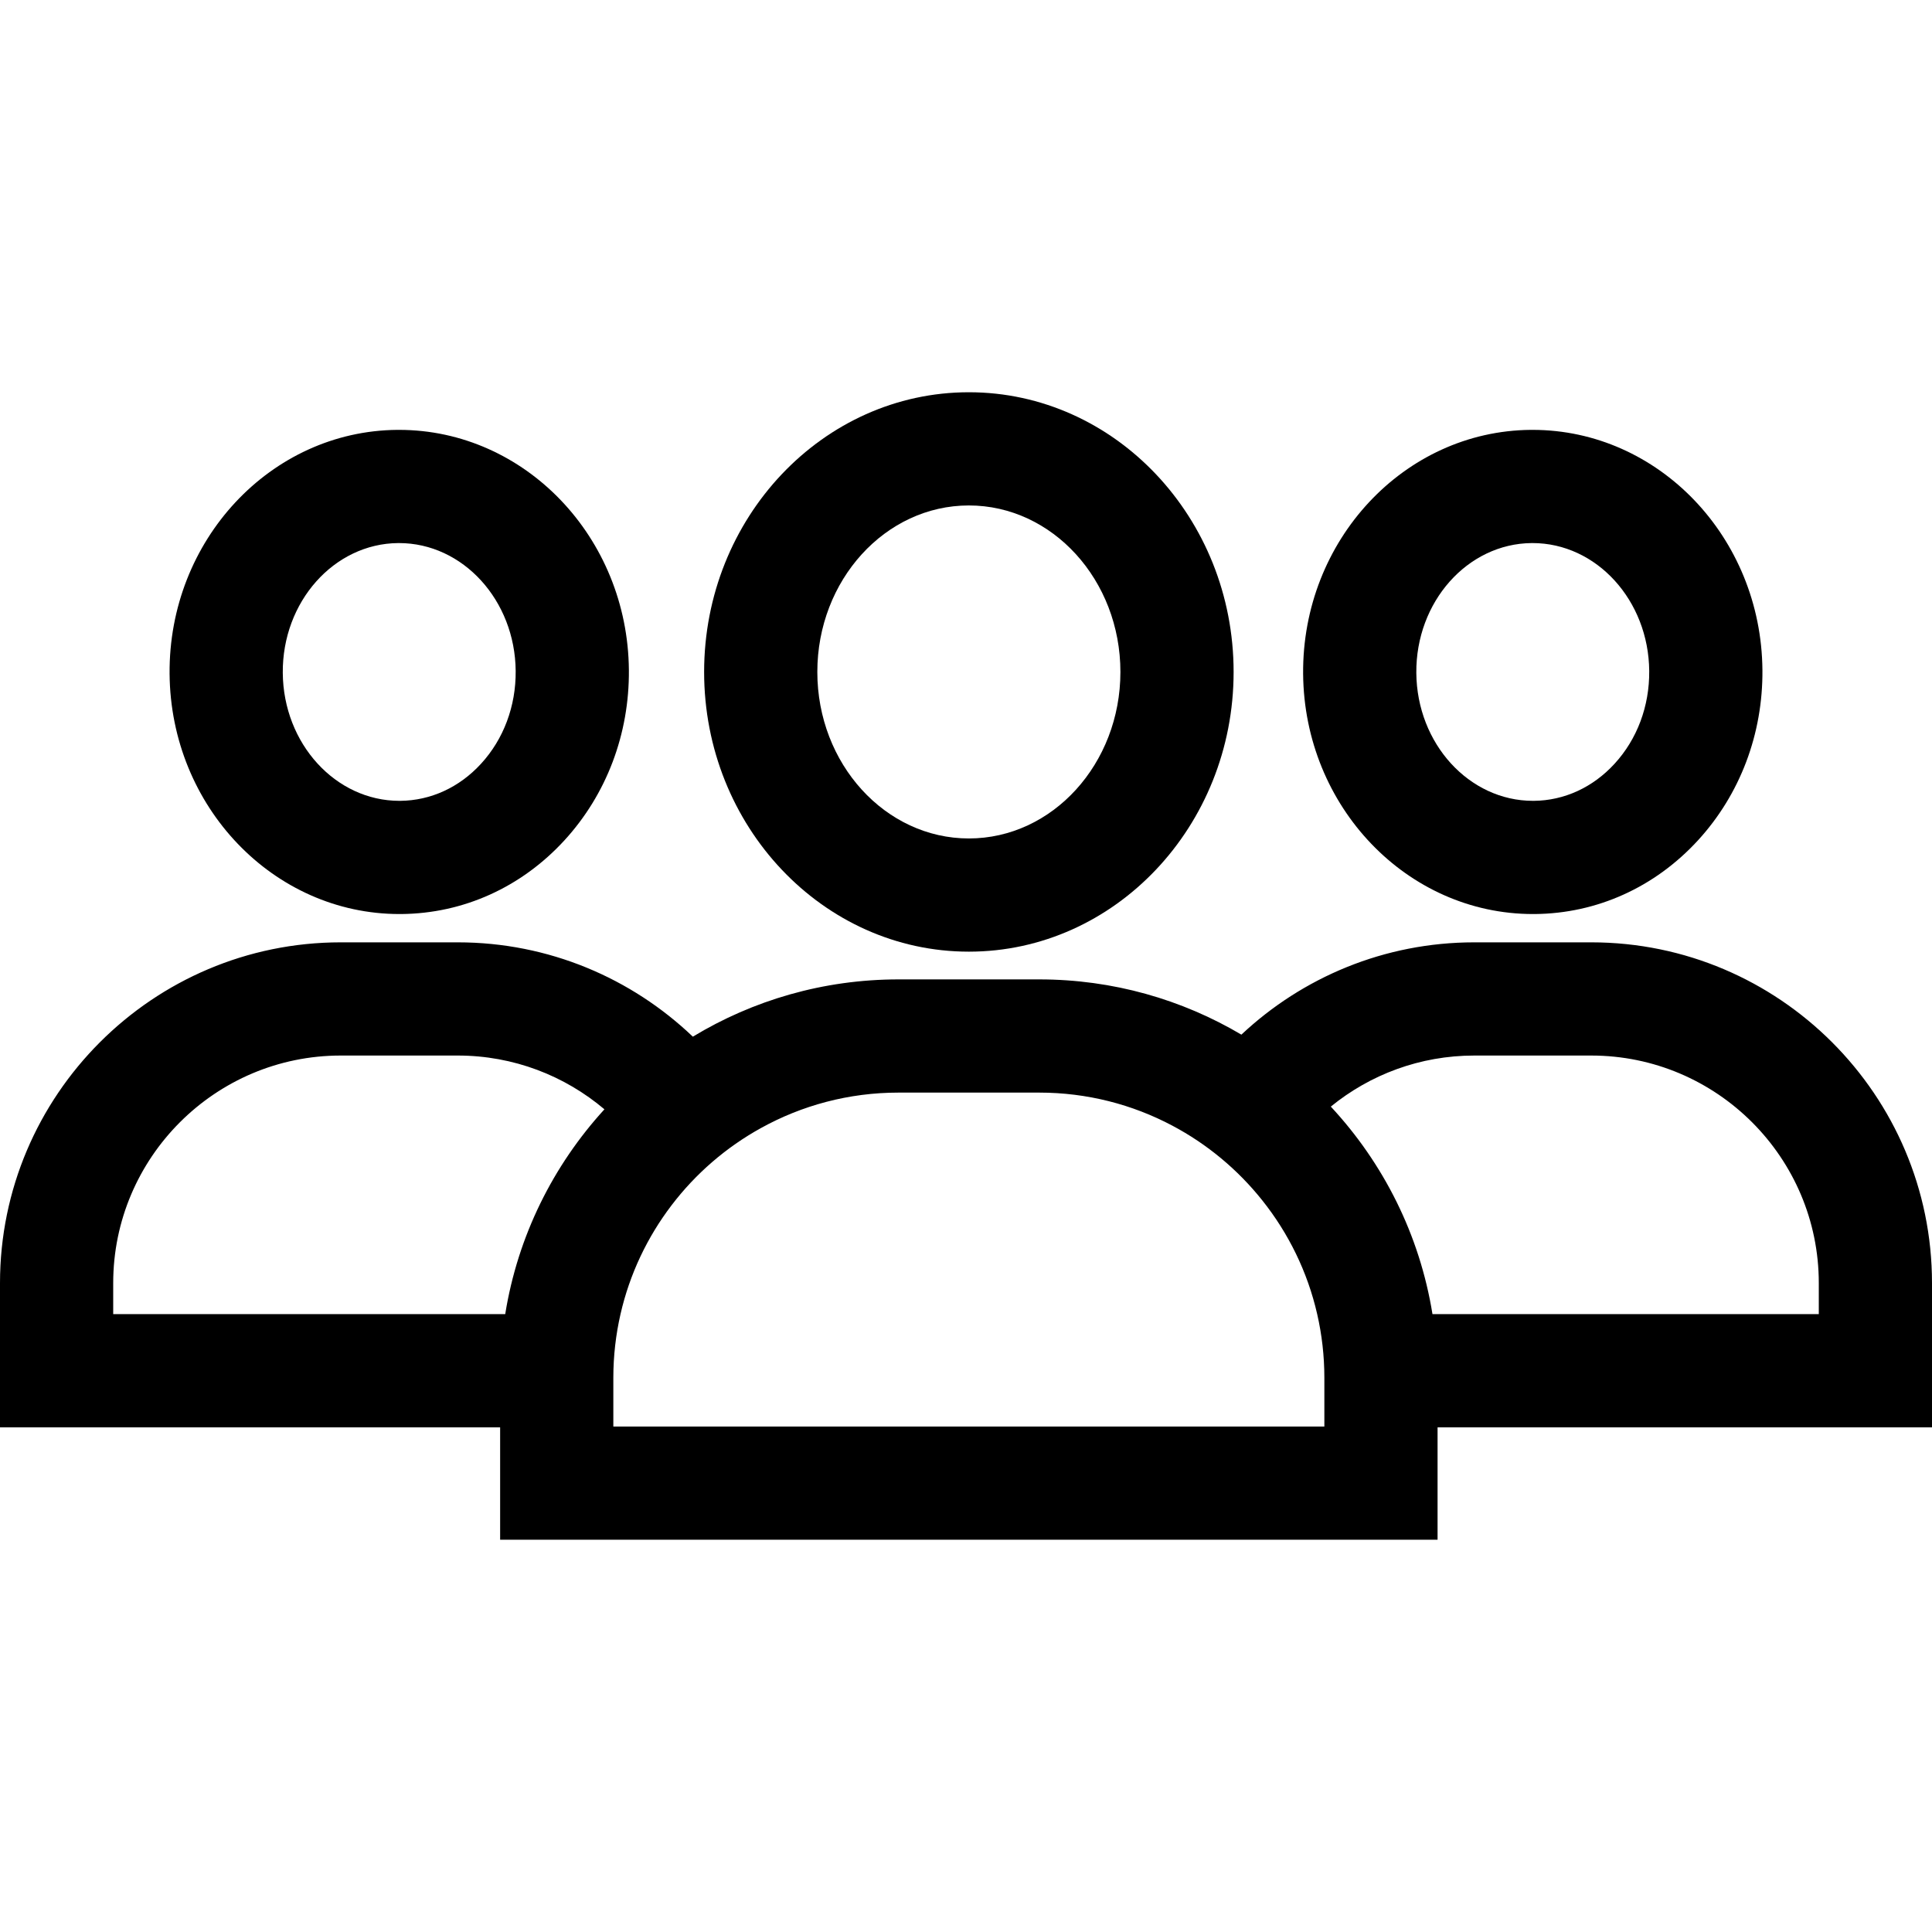
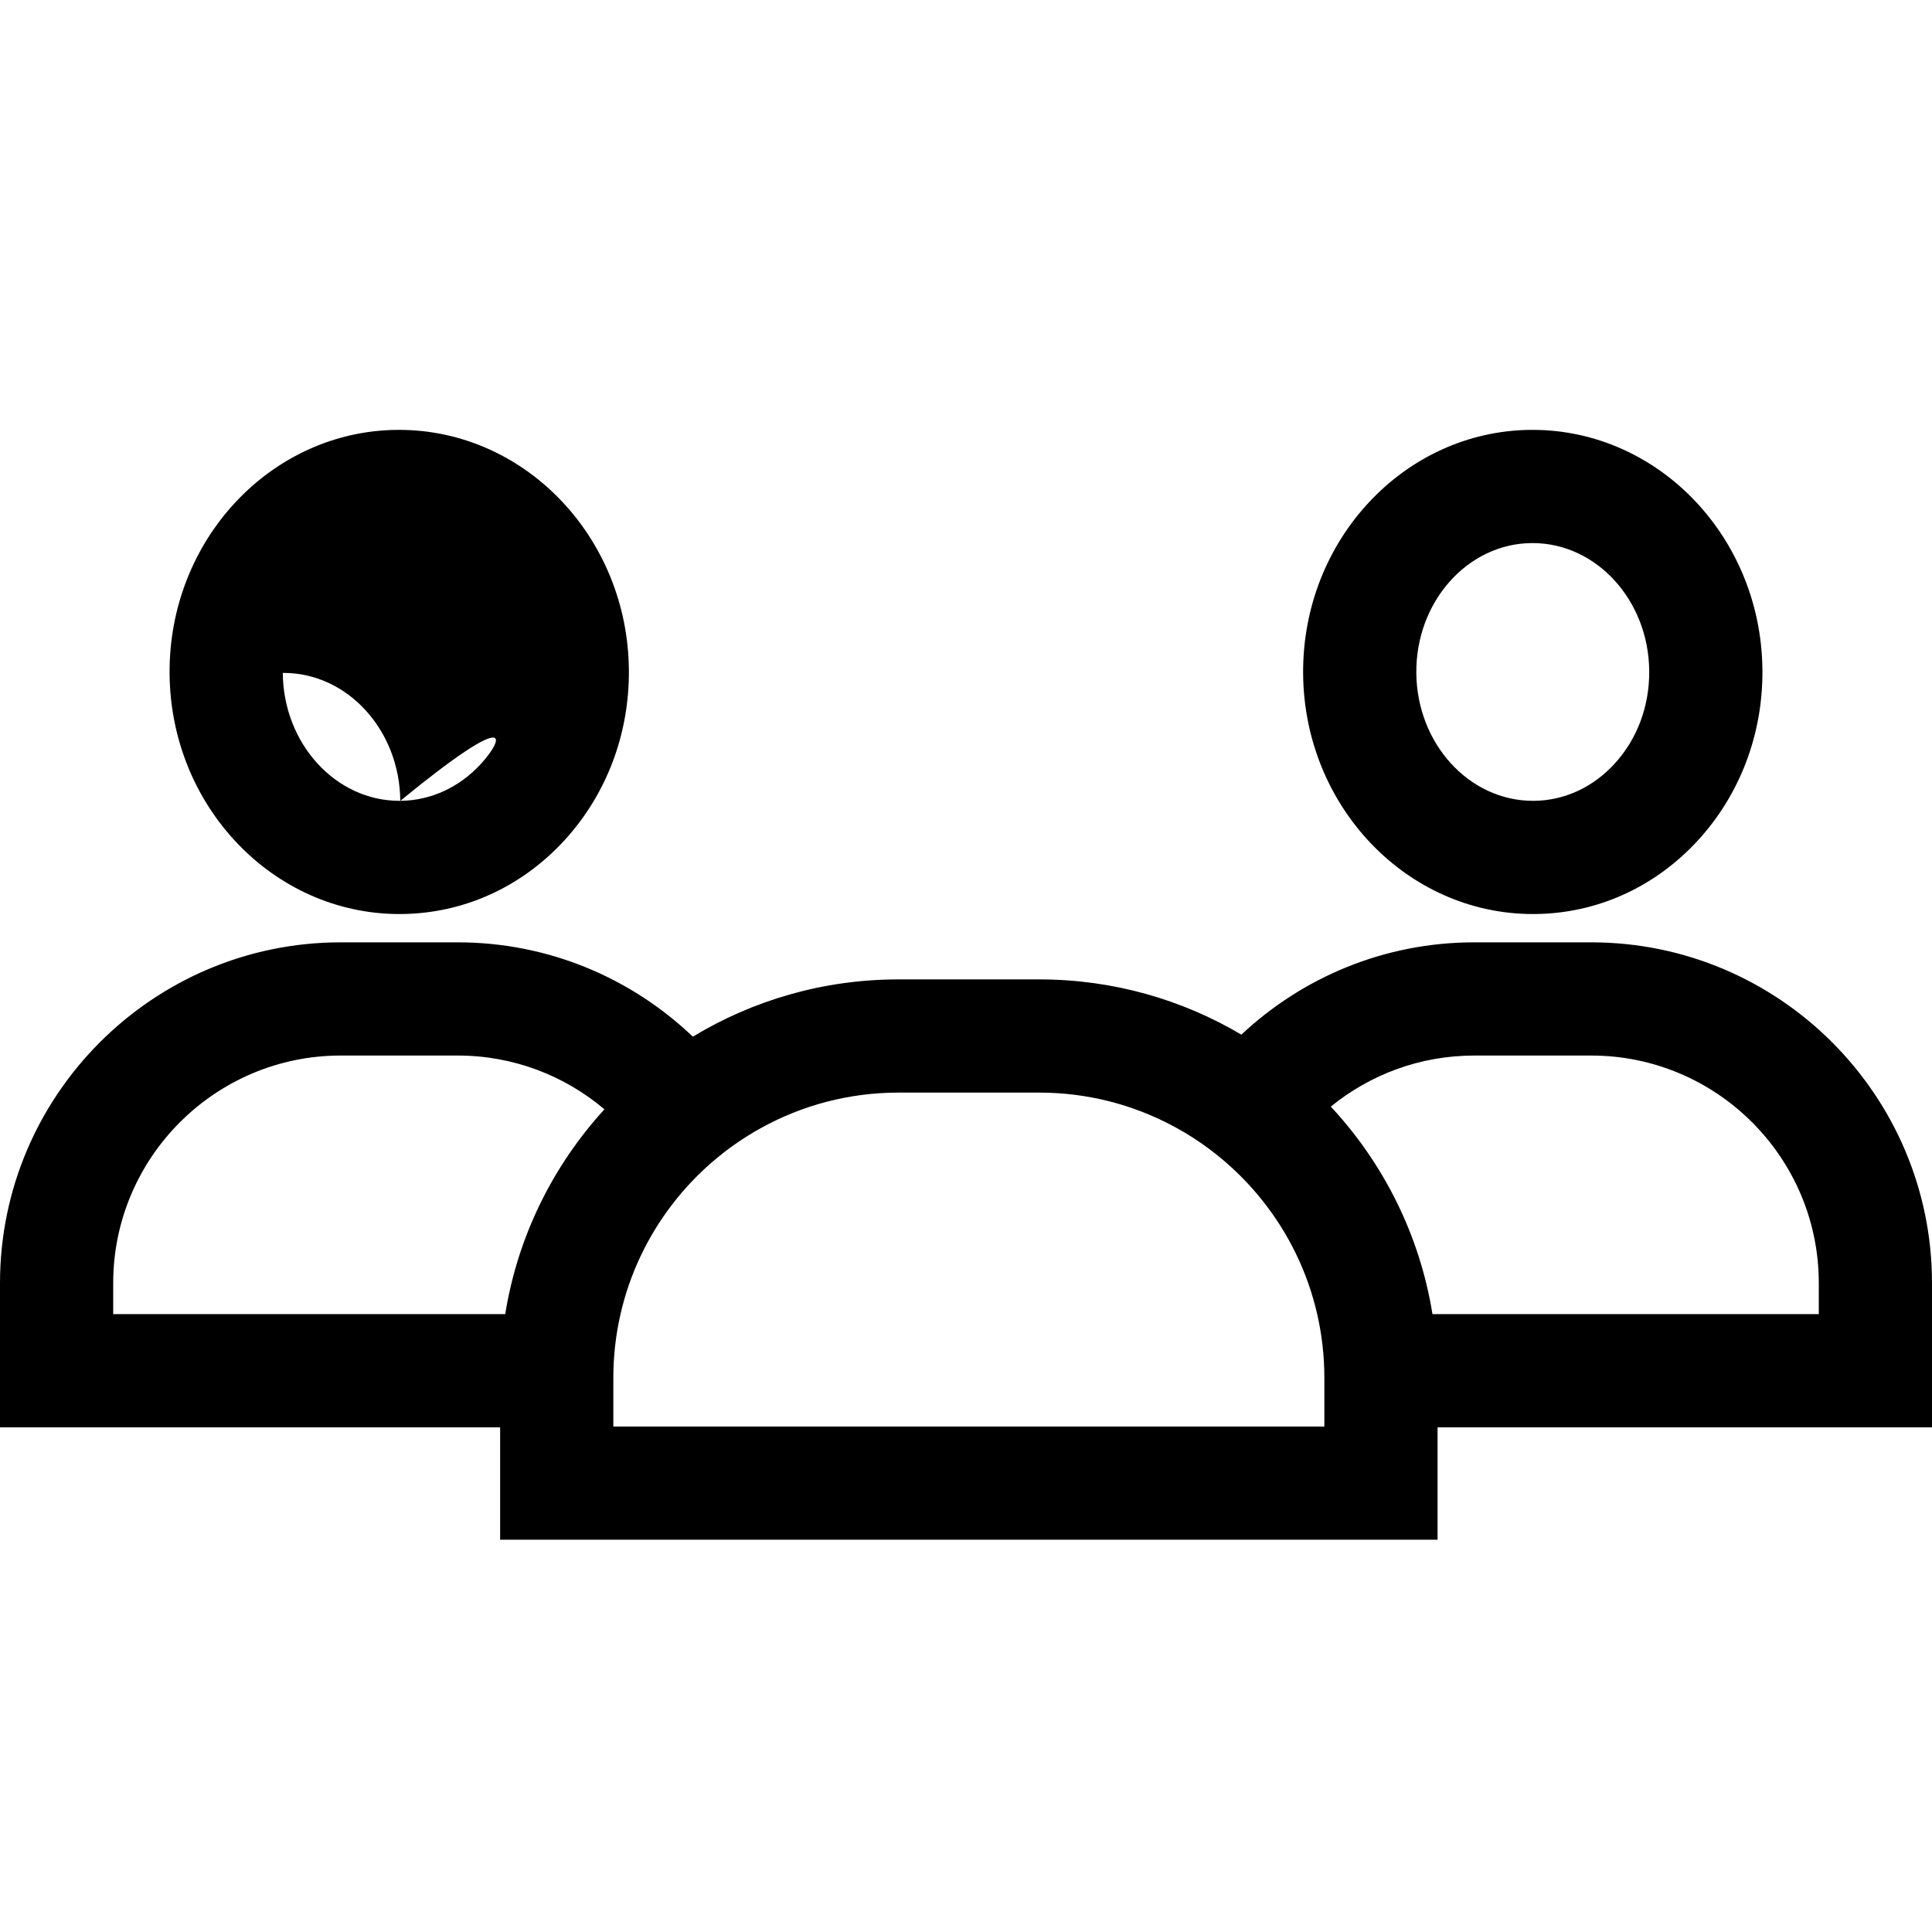
<svg xmlns="http://www.w3.org/2000/svg" version="1.1" id="Capa_1" x="0px" y="0px" viewBox="0 0 512 512" style="enable-background:new 0 0 512 512;" xml:space="preserve">
  <g>
    <g>
-       <path d="M256.76,103.95c-38.69,0-70.16,33.25-70.16,74.13c0,40.87,31.47,74.12,70.16,74.12s70.16-33.25,70.16-74.12    C326.92,137.2,295.45,103.95,256.76,103.95z M256.76,222.2c-22.15,0-40.16-19.79-40.16-44.12c0-24.33,18.01-44.13,40.16-44.13    s40.16,19.8,40.16,44.13C296.92,202.41,278.91,222.2,256.76,222.2z" />
-     </g>
+       </g>
  </g>
  <g>
    <g>
      <path d="M406.15,113.92h-0.48c-33.56,0.28-60.62,29.29-60.33,64.66c0.29,35.2,27.56,63.65,60.91,63.65h0.48    c16.45-0.14,31.81-7.07,43.24-19.52c11.16-12.17,17.23-28.2,17.09-45.14C466.77,142.37,439.5,113.92,406.15,113.92z     M427.86,202.42c-5.74,6.26-13.33,9.74-21.38,9.81h-0.23c-16.91,0-30.76-15.15-30.91-33.9c-0.16-18.83,13.56-34.27,30.58-34.41    h0.23c16.91,0,30.76,15.16,30.91,33.9C437.14,187.14,433.87,195.88,427.86,202.42z" />
    </g>
  </g>
  <g>
    <g>
      <path d="M421.7,249.73h-31c-23.85,0-45.57,9.3-61.72,24.46c-15.72-9.3-34.03-14.64-53.58-14.64h-37.29    c-19.93,0-38.59,5.55-54.5,15.18c-16.22-15.48-38.17-25-62.31-25h-31c-49.79,0-90.3,40.51-90.3,90.3v38.23h132.54v29.79h248.43    v-29.79H512v-38.23C512,290.24,471.49,249.73,421.7,249.73z M133.89,348.26H30v-8.23c0-33.25,27.05-60.3,60.3-60.3h31    c14.8,0,28.37,5.36,38.88,14.25C146.61,308.82,137.22,327.54,133.89,348.26z M350.97,378.05H300.4h-88.8h-49.06v-12.93    c0-5.79,0.66-11.44,1.9-16.86c2.43-10.64,7.12-20.44,13.53-28.85c6.37-8.37,14.45-15.37,23.72-20.48    c10.81-5.98,23.23-9.38,36.42-9.38h37.29c12.73,0,24.72,3.16,35.25,8.74c9.26,4.9,17.39,11.68,23.87,19.82    c6.94,8.7,11.99,18.95,14.55,30.15c1.24,5.42,1.9,11.07,1.9,16.86V378.05z M482,348.26H379.62c-3.39-21.05-13.03-40.04-26.94-55    c10.38-8.46,23.62-13.53,38.02-13.53h31c33.25,0,60.3,27.05,60.3,60.3V348.26z" />
    </g>
  </g>
  <g>
    <g>
-       <path d="M105.75,113.92h-0.48c-33.56,0.28-60.62,29.29-60.33,64.66c0.29,35.2,27.56,63.65,60.91,63.65h0.48    c16.45-0.14,31.81-7.07,43.24-19.52c11.16-12.17,17.23-28.2,17.09-45.14C166.37,142.37,139.1,113.92,105.75,113.92z     M127.46,202.42c-5.74,6.26-13.33,9.74-21.38,9.81h-0.23c-16.91,0-30.76-15.15-30.91-33.9c-0.16-18.83,13.56-34.27,30.58-34.41    h0.23c16.91,0,30.76,15.16,30.91,33.9C136.74,187.14,133.47,195.88,127.46,202.42z" />
+       <path d="M105.75,113.92h-0.48c-33.56,0.28-60.62,29.29-60.33,64.66c0.29,35.2,27.56,63.65,60.91,63.65h0.48    c16.45-0.14,31.81-7.07,43.24-19.52c11.16-12.17,17.23-28.2,17.09-45.14C166.37,142.37,139.1,113.92,105.75,113.92z     M127.46,202.42c-5.74,6.26-13.33,9.74-21.38,9.81h-0.23c-16.91,0-30.76-15.15-30.91-33.9h0.23c16.91,0,30.76,15.16,30.91,33.9C136.74,187.14,133.47,195.88,127.46,202.42z" />
    </g>
  </g>
  <g>
</g>
  <g>
</g>
  <g>
</g>
  <g>
</g>
  <g>
</g>
  <g>
</g>
  <g>
</g>
  <g>
</g>
  <g>
</g>
  <g>
</g>
  <g>
</g>
  <g>
</g>
  <g>
</g>
  <g>
</g>
  <g>
</g>
</svg>